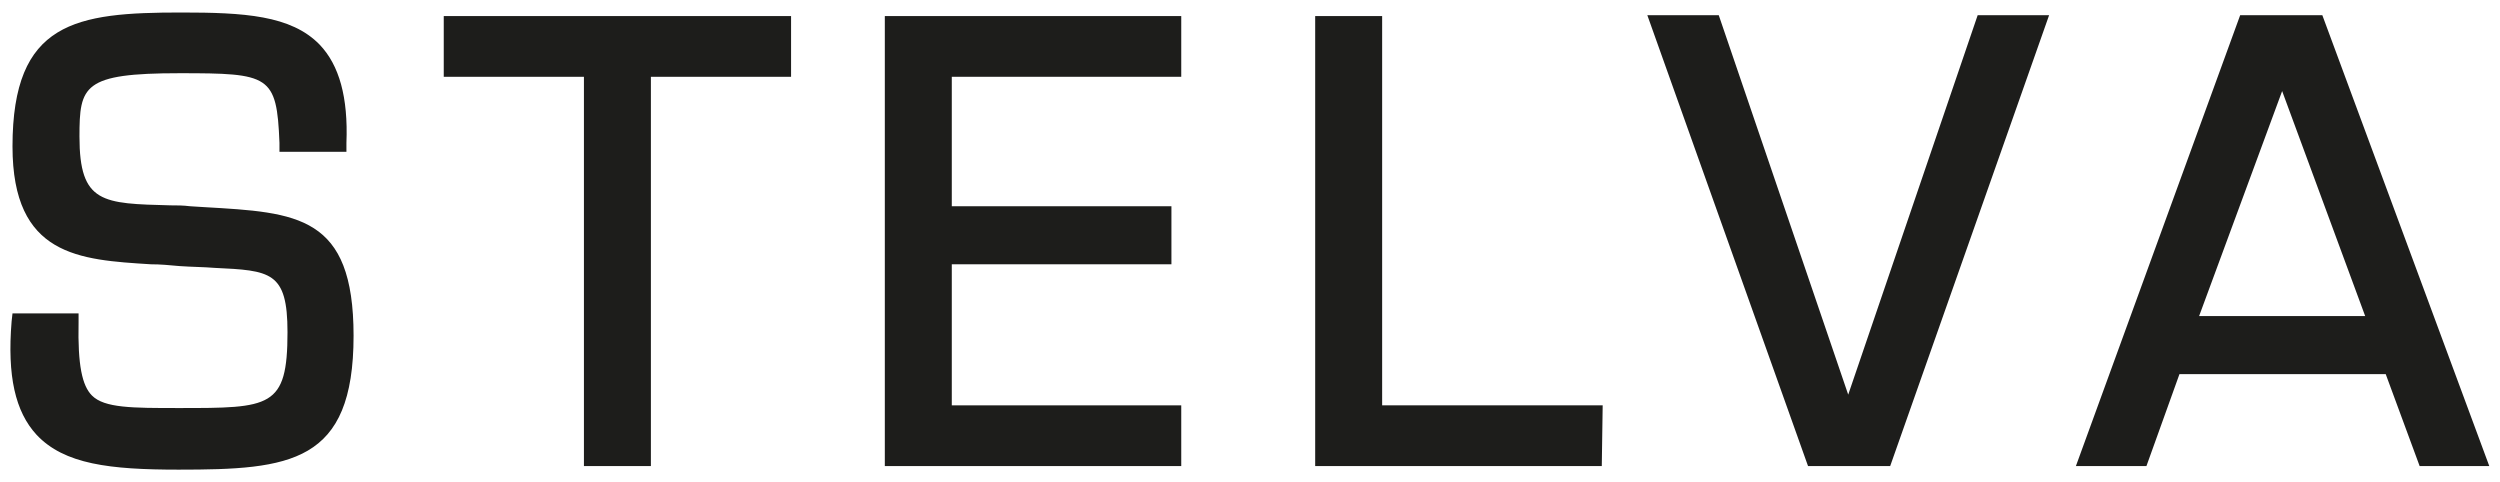
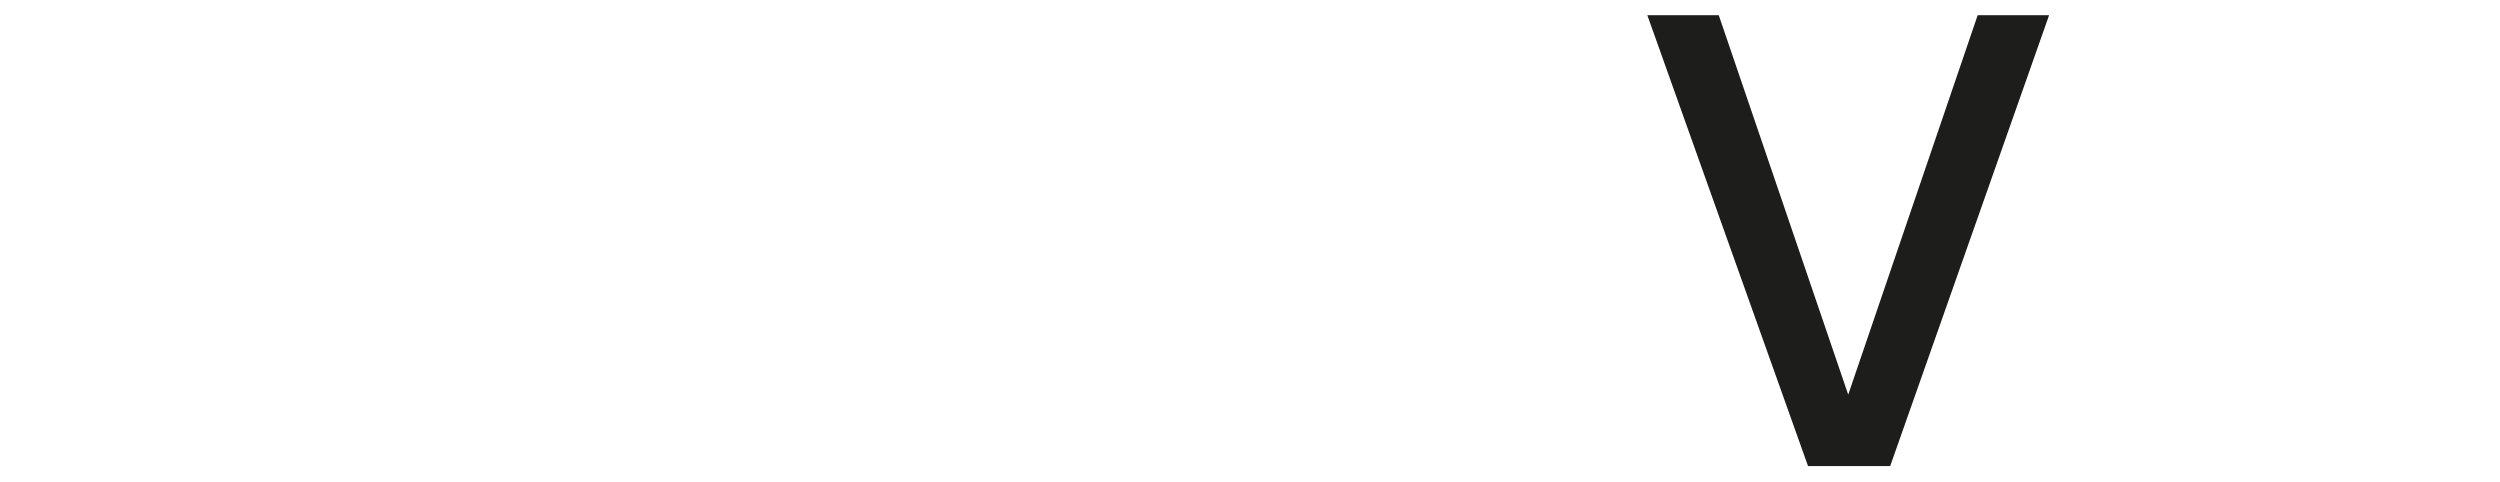
<svg xmlns="http://www.w3.org/2000/svg" version="1.1" id="Livello_1" x="0px" y="0px" width="280px" height="54px" viewBox="0 0 280 54" style="enable-background:new 0 0 280 54;" xml:space="preserve">
  <style type="text/css">
	.st0{fill:#1D1D1B;}
</style>
  <g>
-     <path class="st0" d="M20,52.6c-7.7,0-12.8-0.6-15.9-3.9C1.7,46.1,0.8,42.1,1.3,36l0.1-0.9h7.4v1c-0.1,4.8,0.4,7.1,1.5,8.2c1.4,1.4,4.5,1.4,9.7,1.4c10.3,0,12.2,0,12.2-8.5c0-6.8-1.9-6.9-8.2-7.2c-1.2-0.1-2.5-0.1-3.9-0.2c-1.1-0.1-2.1-0.2-3.2-0.2c-8-0.5-15.5-0.9-15.5-13.2c0-14,7.1-15,18.9-15c7,0,12.3,0.3,15.5,3.6c2.2,2.3,3.2,5.9,3,11v1h-7.5v-1C31,8.4,30.2,8.2,20.1,8.2C9.3,8.2,8.9,9.6,8.9,15.3c0,7.5,2.6,7.5,10.2,7.7c0.7,0,1.4,0,2.2,0.1l1.6,0.1c10.4,0.6,16.7,0.9,16.7,14.4C39.6,51.9,32.5,52.6,20,52.6z" />
-     <path class="st0" d="M72.9,52.2h-7.5V8.6H49.7V1.8h38.9v6.8H72.9C72.9,8.6,72.9,52.2,72.9,52.2z" />
-     <path class="st0" d="M132.3,52.2H99.1V1.8h33.2v6.8h-25.7v14.5h24.6v6.5h-24.6v15.8h25.7V52.2z" />
-     <path class="st0" d="M179.4,52.2h-32.1V1.8h7.5v43.6h24.7L179.4,52.2L179.4,52.2z" />
    <path class="st0" d="M211.7,52.2h-9.2l-18-50.5h8L207,44.2l14.5-42.5h8L211.7,52.2z" />
-     <path class="st0" d="M278.8,52.2H271l-3.8-10.3h-23.1l-3.7,10.3h-7.9l18.4-50.5h9.2L278.8,52.2z M246.3,35.4h18.6l-9.3-25.2L246.3,35.4z" />
  </g>
</svg>